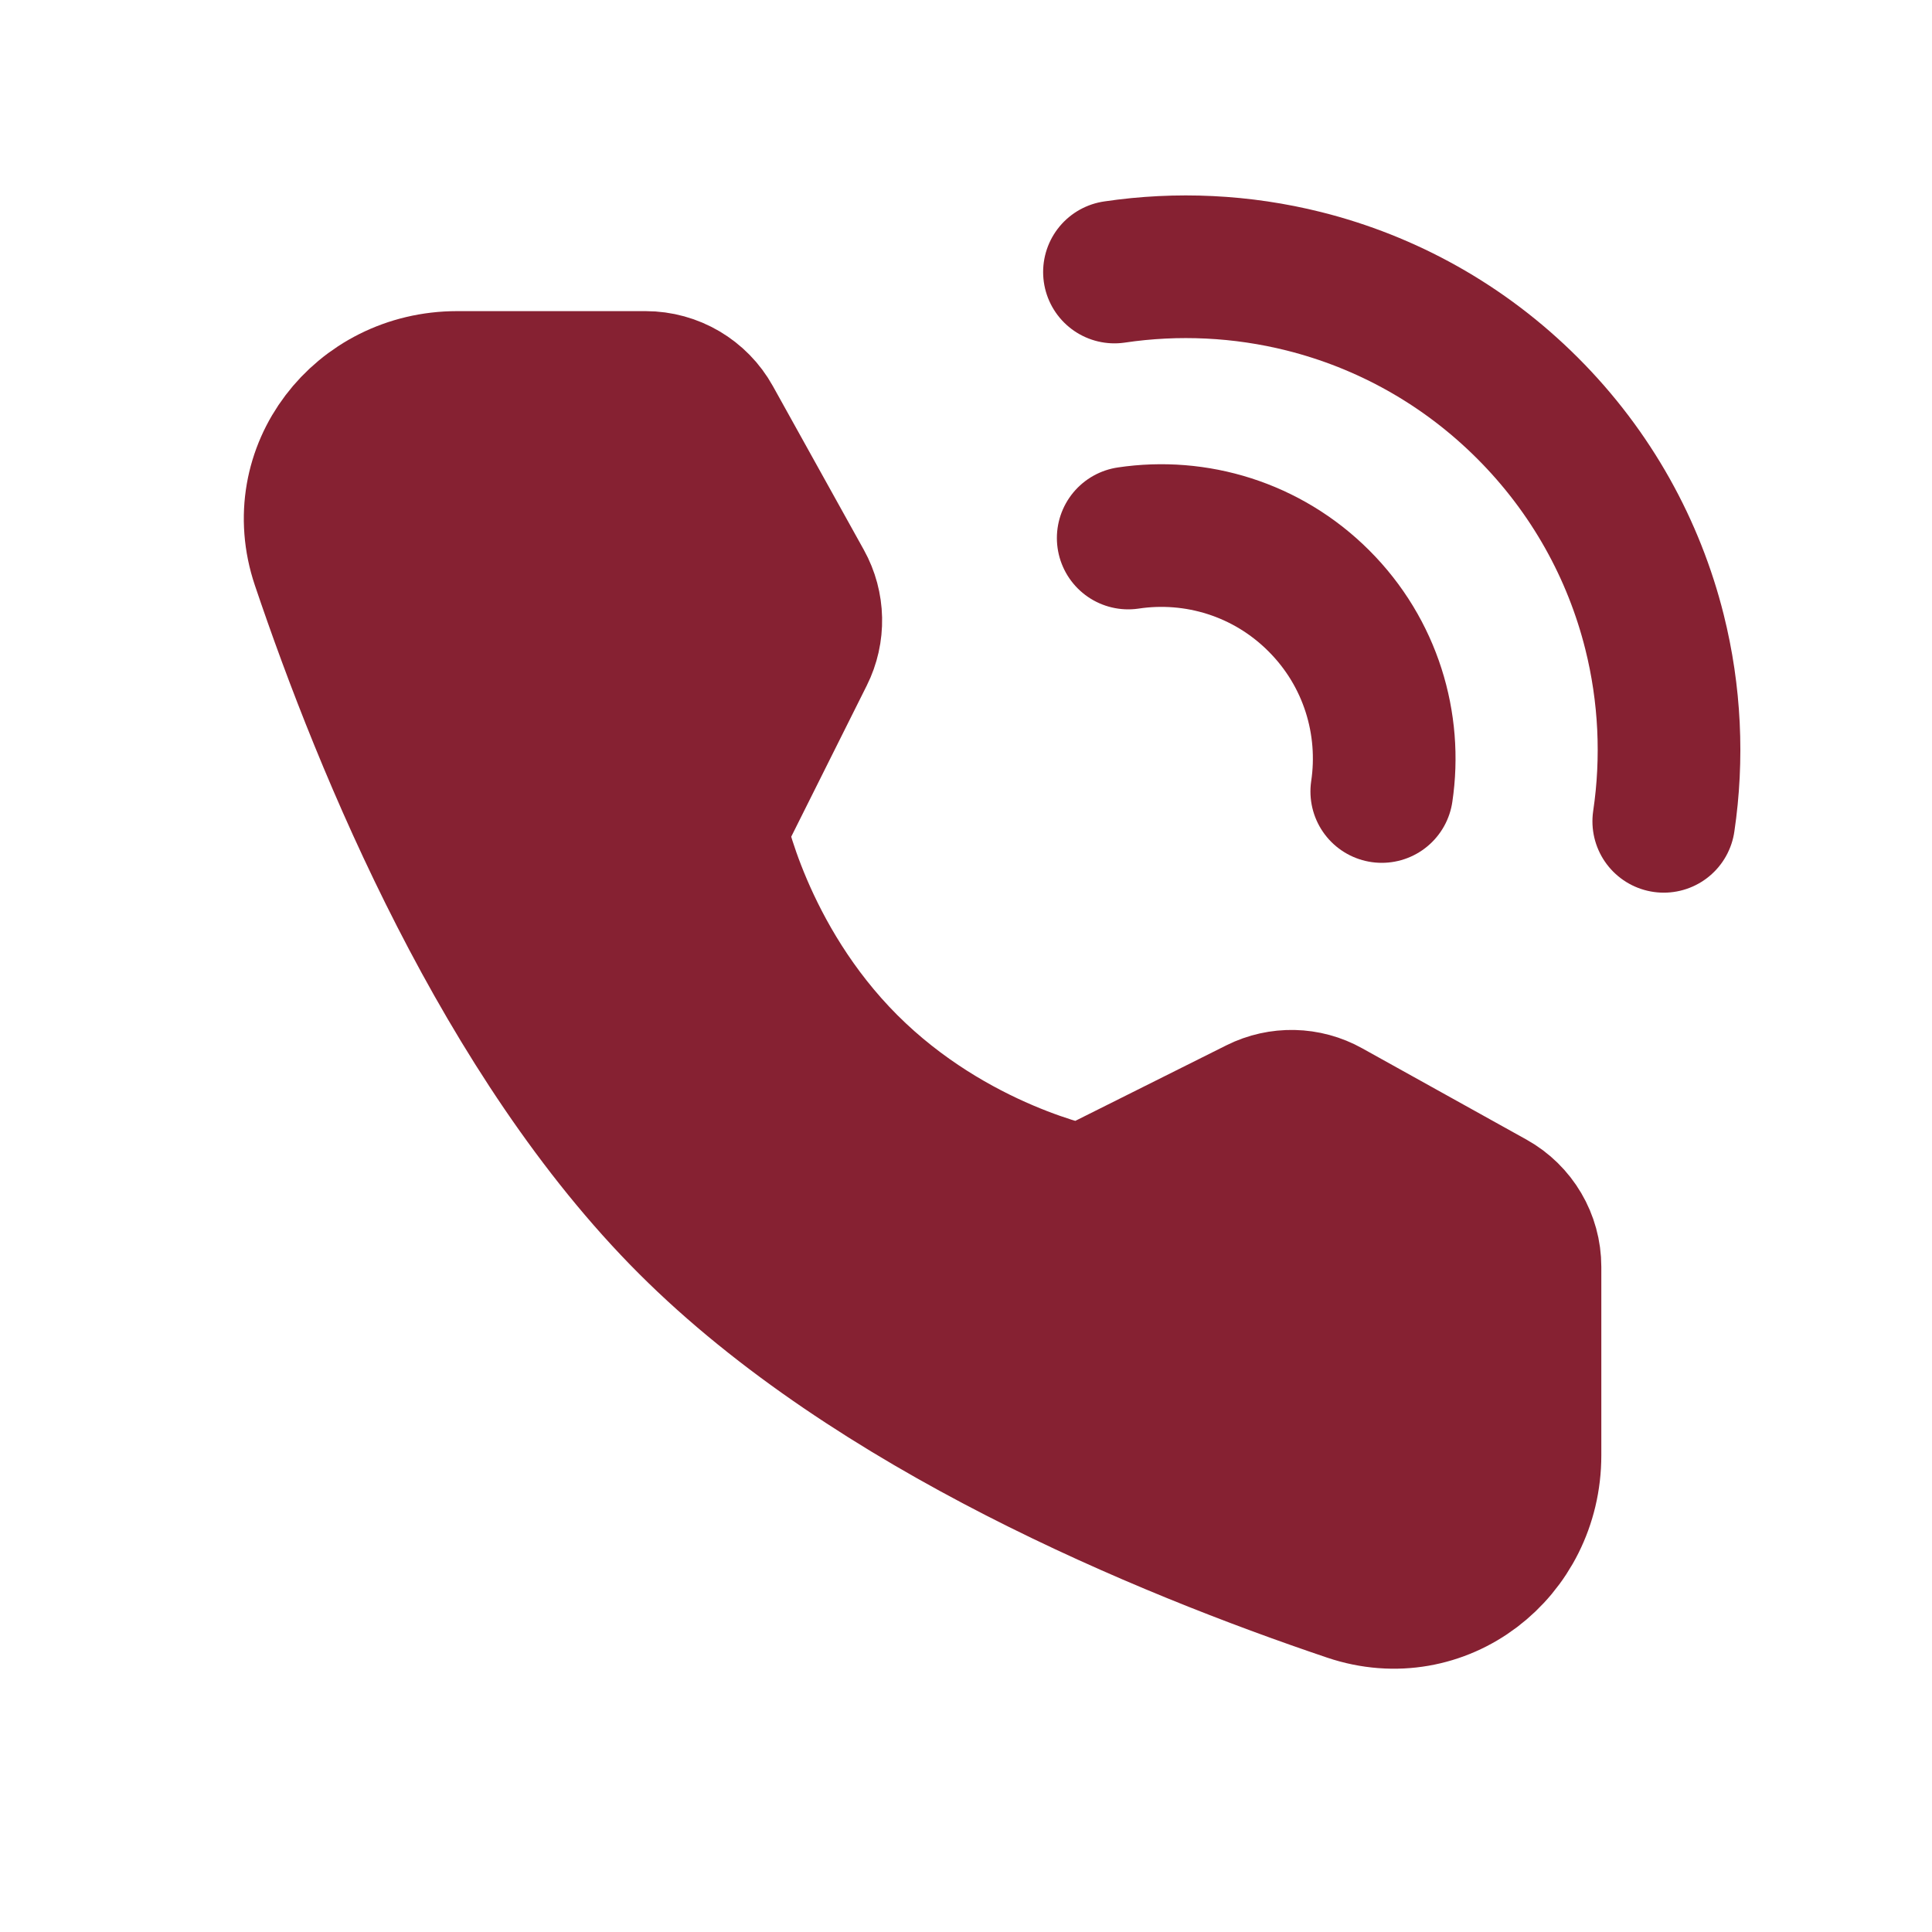
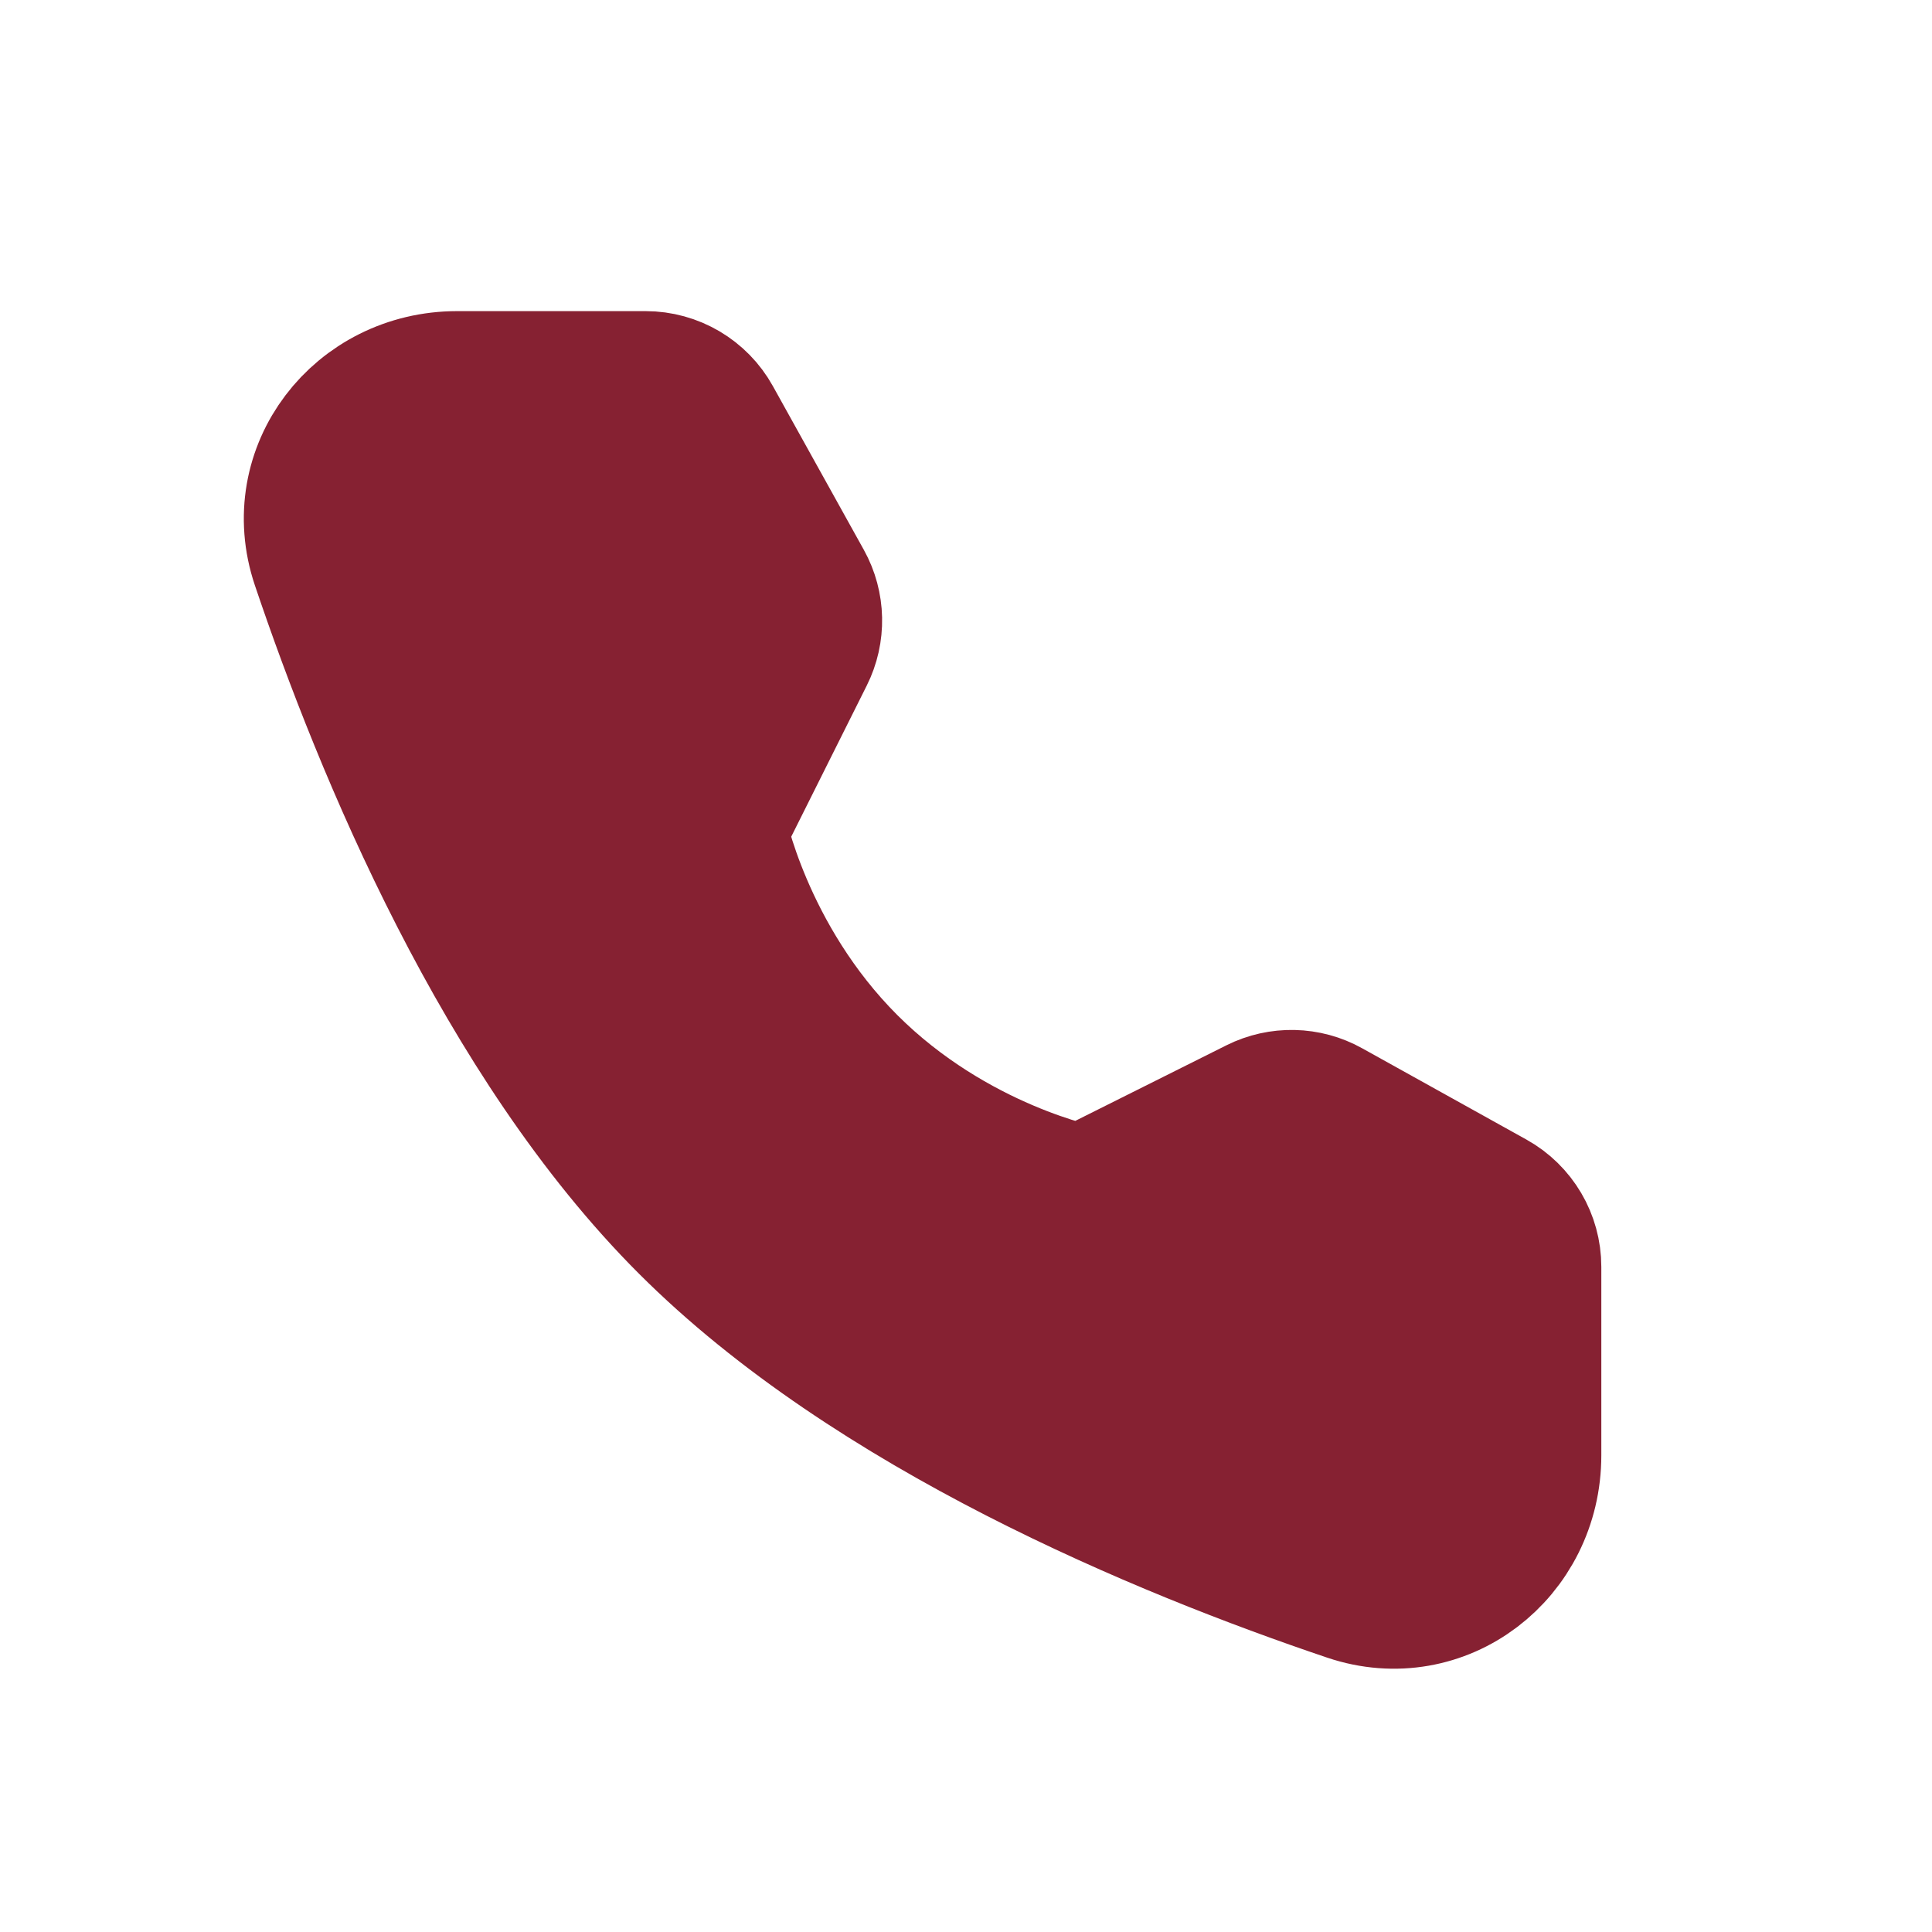
<svg xmlns="http://www.w3.org/2000/svg" width="25" height="25" viewBox="0 0 25 25" fill="none">
-   <path d="M21.529 10.628C21.65 9.813 21.61 8.978 21.409 8.176C21.143 7.115 20.596 6.111 19.767 5.282C18.938 4.453 17.934 3.906 16.873 3.64C16.071 3.439 15.236 3.399 14.421 3.52" stroke="#862132" stroke-width="1.846" stroke-linecap="round" stroke-linejoin="round" />
-   <path d="M17.88 10.242C18.01 9.369 17.739 8.447 17.066 7.775C16.394 7.103 15.473 6.831 14.599 6.962" stroke="#862132" stroke-width="1.846" stroke-linecap="round" stroke-linejoin="round" />
  <path d="M8.354 4.949C8.703 4.949 9.025 5.139 9.194 5.444L10.371 7.563C10.525 7.84 10.532 8.176 10.39 8.459L9.257 10.726C9.257 10.726 9.585 12.414 10.959 13.788C12.334 15.162 14.016 15.485 14.016 15.485L16.282 14.352C16.566 14.21 16.902 14.217 17.179 14.372L19.304 15.553C19.609 15.723 19.798 16.044 19.798 16.393V18.832C19.798 20.075 18.645 20.972 17.468 20.575C15.05 19.759 11.298 18.206 8.92 15.828C6.541 13.45 4.988 9.697 4.173 7.28C3.776 6.103 4.673 4.949 5.915 4.949H8.354Z" fill="#862132" stroke="#862132" stroke-width="1.846" stroke-linejoin="round" />
</svg>